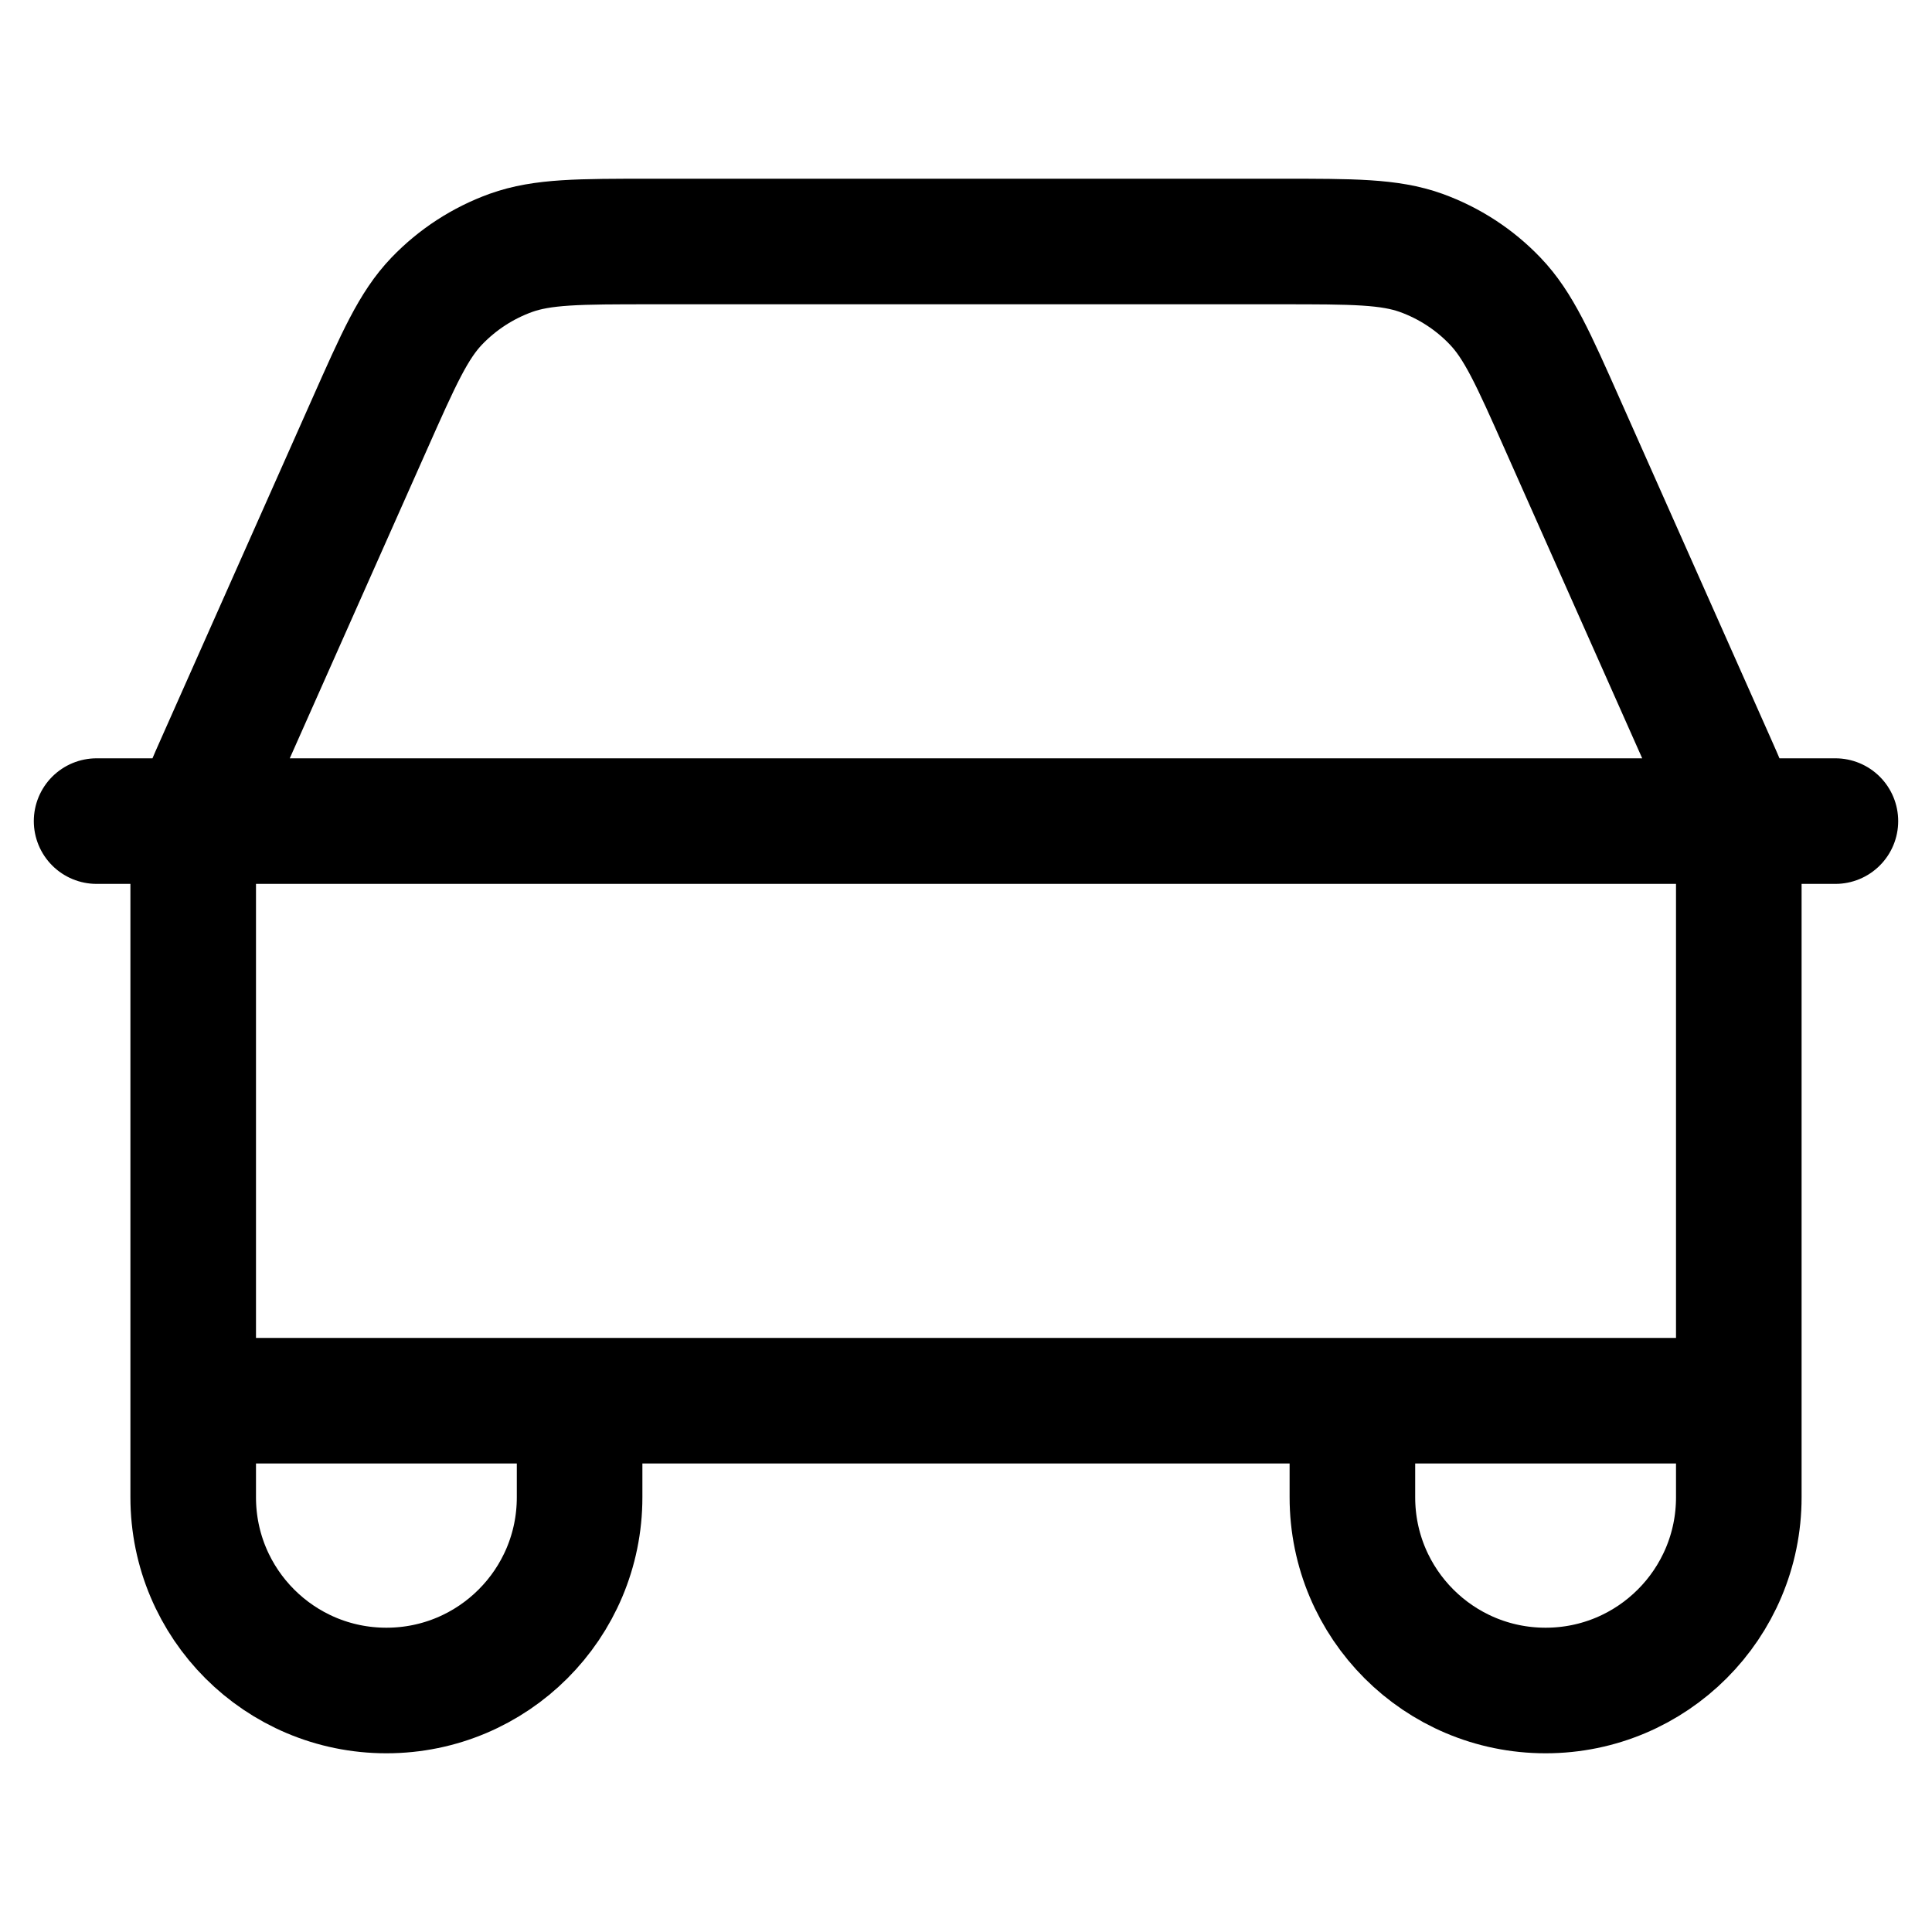
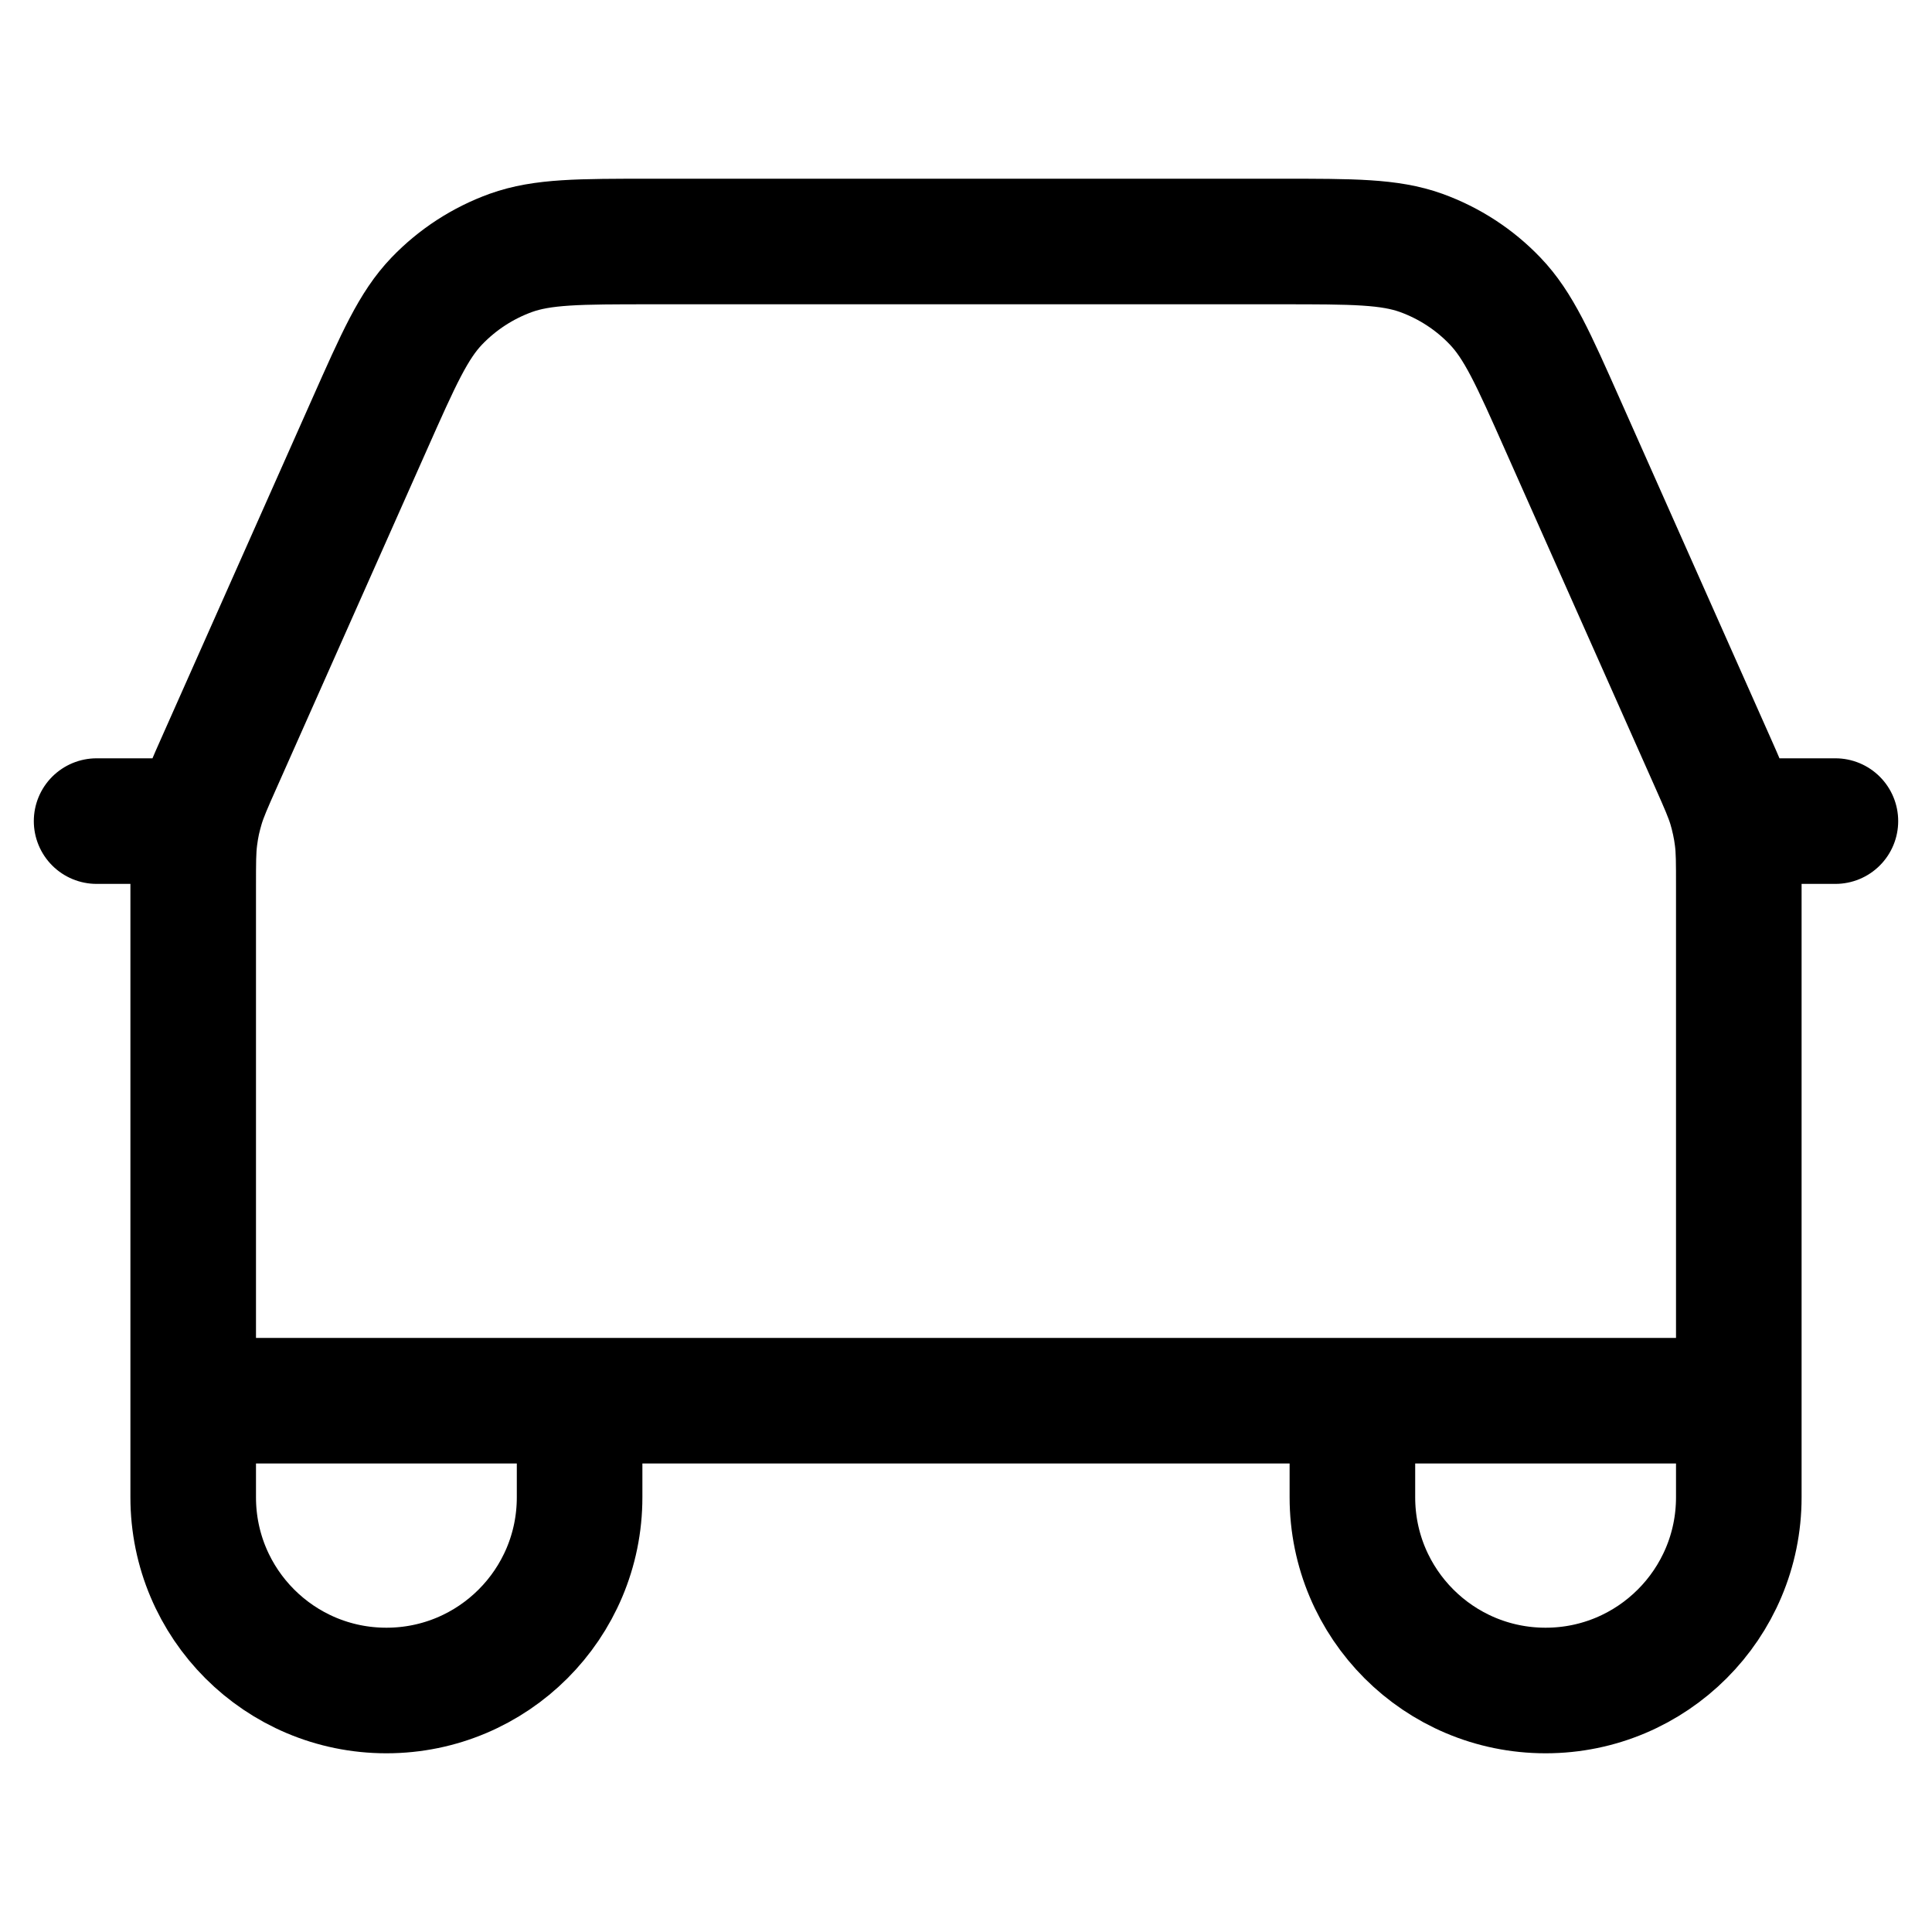
<svg xmlns="http://www.w3.org/2000/svg" class="group-hover:scale-110 transition-all group-hover:text-green-600" width="23" height="23" viewBox="0 0 20 17" fill="none">
-   <path d="M1 7H2.045M2.045 7H17.954M2.045 7C2.057 6.949 2.07 6.897 2.085 6.847C2.121 6.727 2.172 6.611 2.275 6.38L3.822 2.9C4.127 2.213 4.28 1.868 4.522 1.616C4.736 1.393 4.998 1.223 5.288 1.118C5.617 1 5.993 1 6.746 1H13.254C14.006 1 14.383 1 14.712 1.118C15.002 1.223 15.264 1.393 15.477 1.616C15.719 1.868 15.872 2.212 16.177 2.899L17.73 6.392C17.829 6.615 17.879 6.729 17.915 6.847C17.93 6.897 17.943 6.949 17.954 7M2.045 7C2.033 7.058 2.023 7.116 2.016 7.174C2 7.299 2 7.426 2 7.679V13M17.954 7H19M17.954 7C17.967 7.058 17.977 7.116 17.984 7.174C18 7.298 18 7.424 18 7.675V13M2 13H6M2 13V14C2 15.105 2.895 16 4 16C5.105 16 6 15.105 6 14V13M18 13H14M18 13V14C18 15.104 17.105 16 16 16C14.895 16 14 15.105 14 14V13M14 13L6 13" stroke="currentColor" stroke-width="1.3" stroke-linecap="round" stroke-linejoin="round" />
+   <path d="M1 7H2.045M2.045 7M2.045 7C2.057 6.949 2.07 6.897 2.085 6.847C2.121 6.727 2.172 6.611 2.275 6.38L3.822 2.9C4.127 2.213 4.28 1.868 4.522 1.616C4.736 1.393 4.998 1.223 5.288 1.118C5.617 1 5.993 1 6.746 1H13.254C14.006 1 14.383 1 14.712 1.118C15.002 1.223 15.264 1.393 15.477 1.616C15.719 1.868 15.872 2.212 16.177 2.899L17.73 6.392C17.829 6.615 17.879 6.729 17.915 6.847C17.93 6.897 17.943 6.949 17.954 7M2.045 7C2.033 7.058 2.023 7.116 2.016 7.174C2 7.299 2 7.426 2 7.679V13M17.954 7H19M17.954 7C17.967 7.058 17.977 7.116 17.984 7.174C18 7.298 18 7.424 18 7.675V13M2 13H6M2 13V14C2 15.105 2.895 16 4 16C5.105 16 6 15.105 6 14V13M18 13H14M18 13V14C18 15.104 17.105 16 16 16C14.895 16 14 15.105 14 14V13M14 13L6 13" stroke="currentColor" stroke-width="1.3" stroke-linecap="round" stroke-linejoin="round" />
</svg>